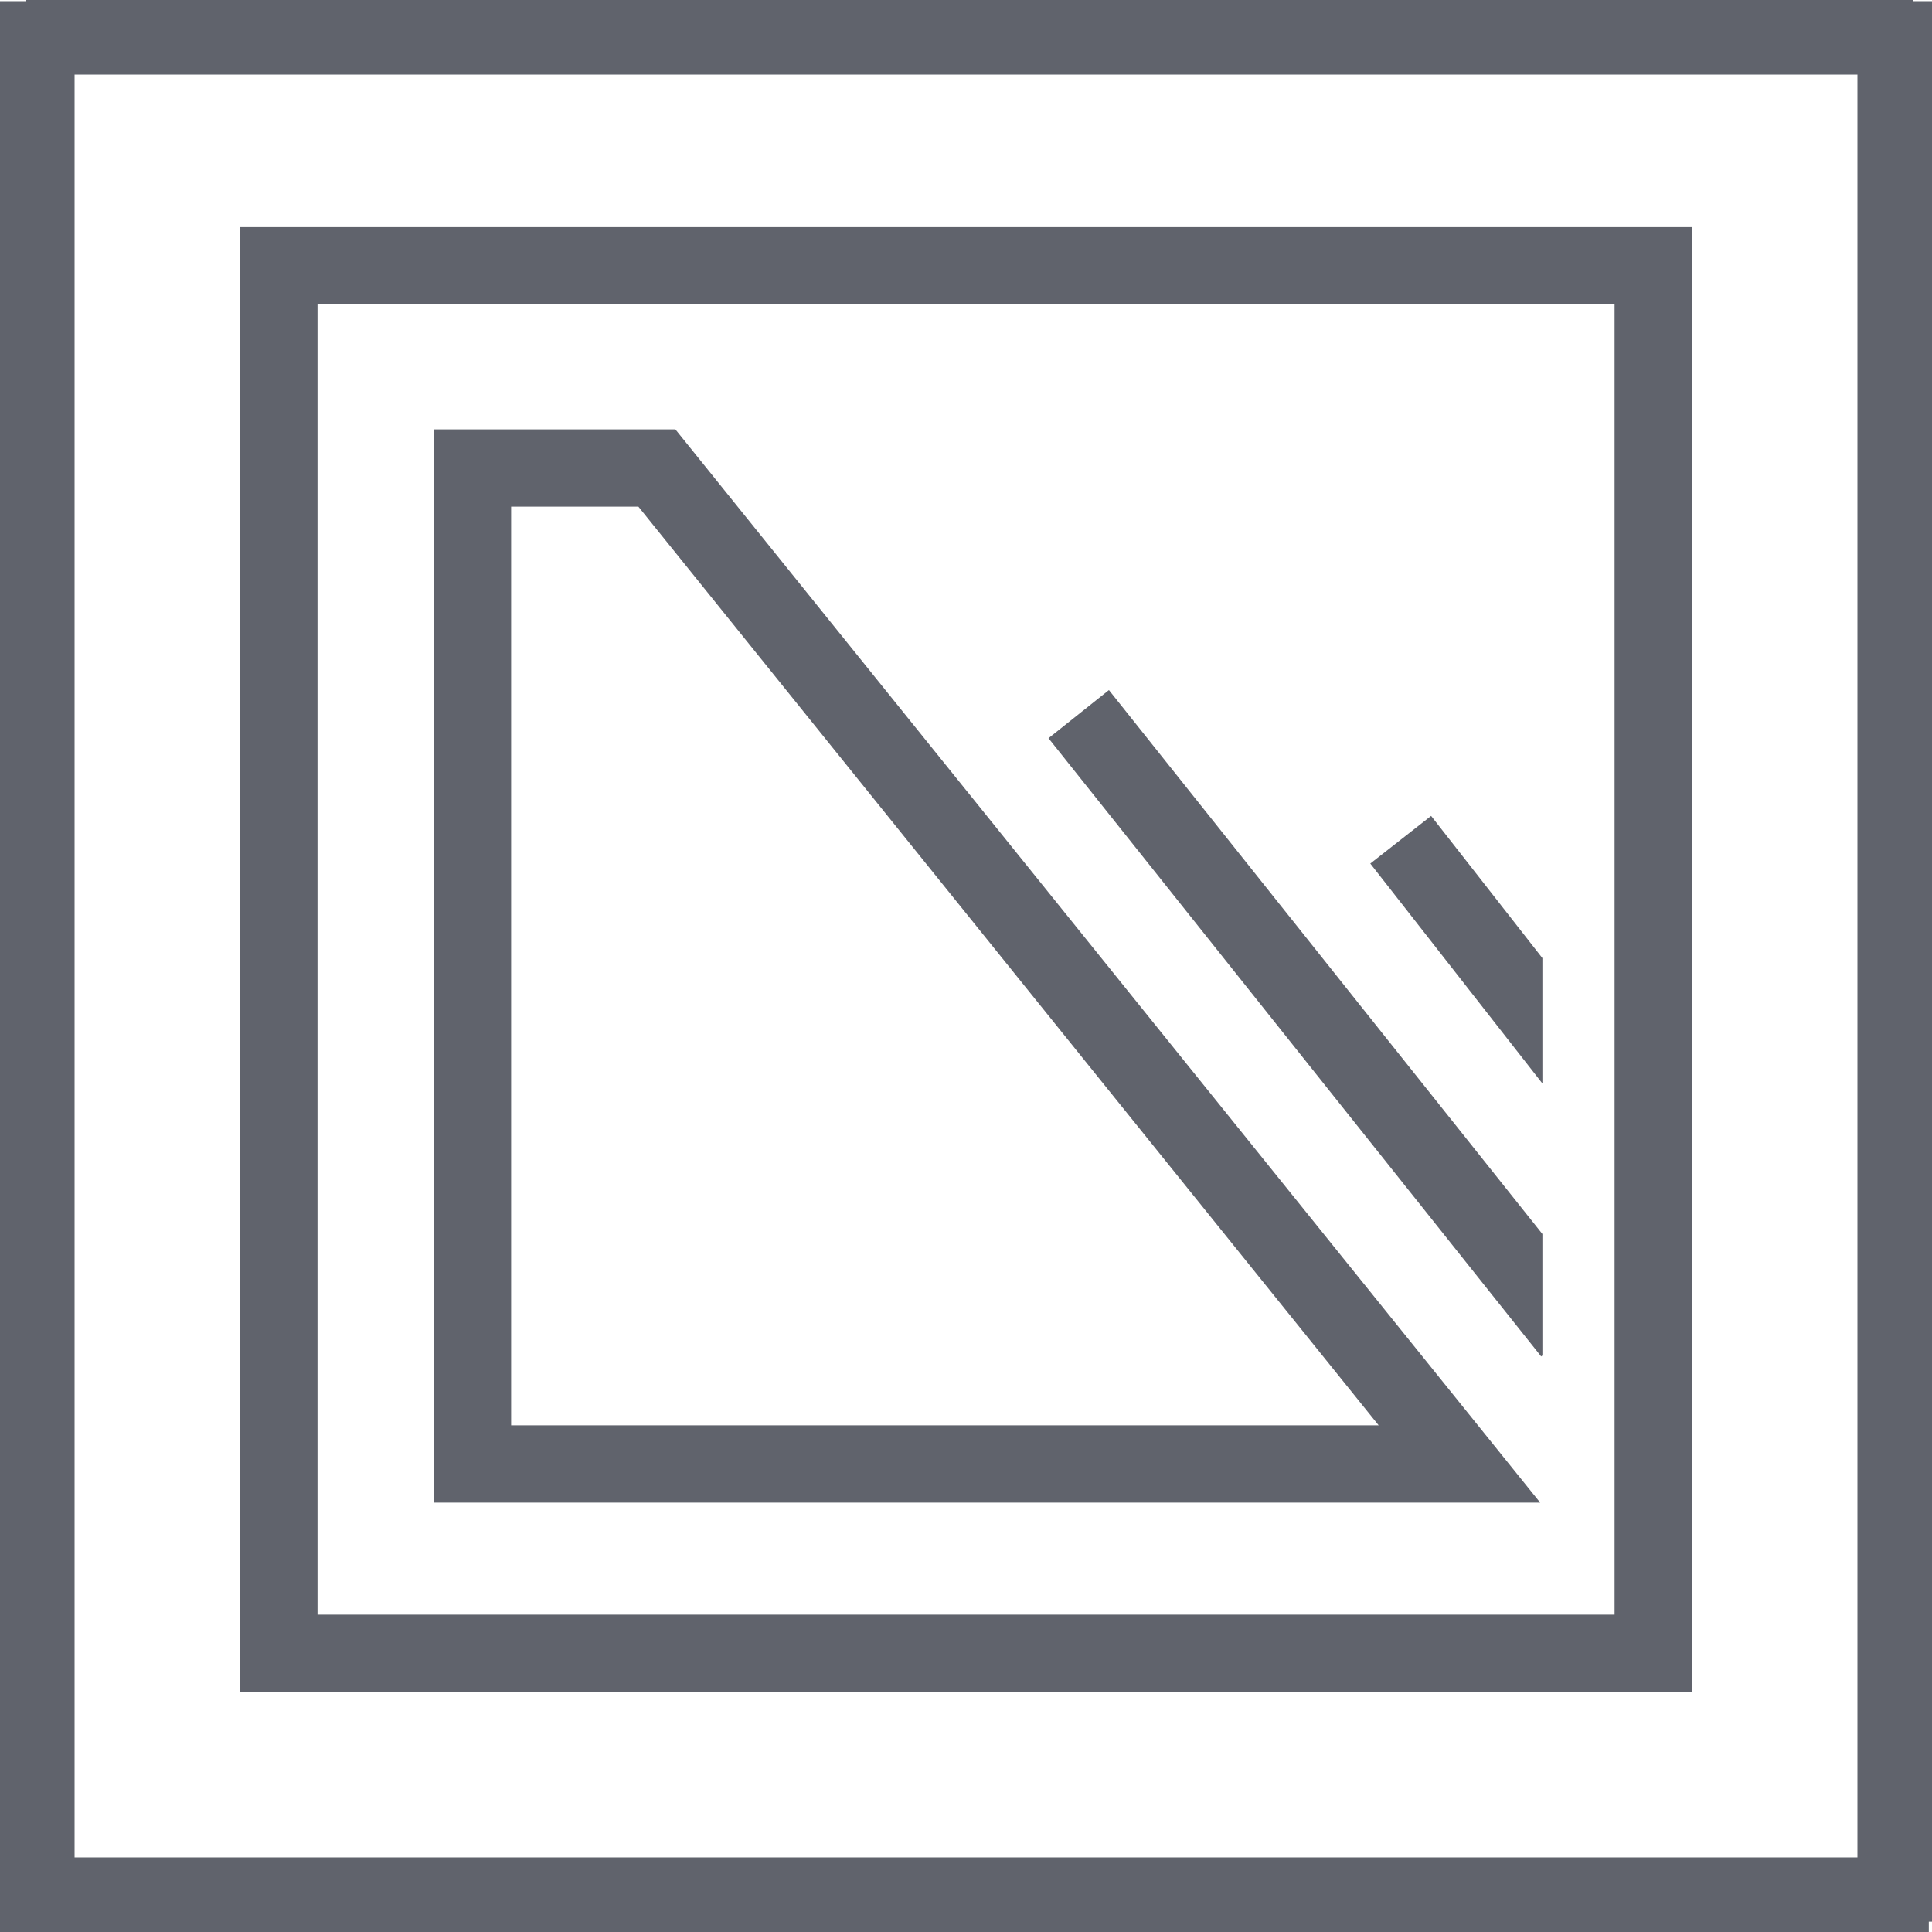
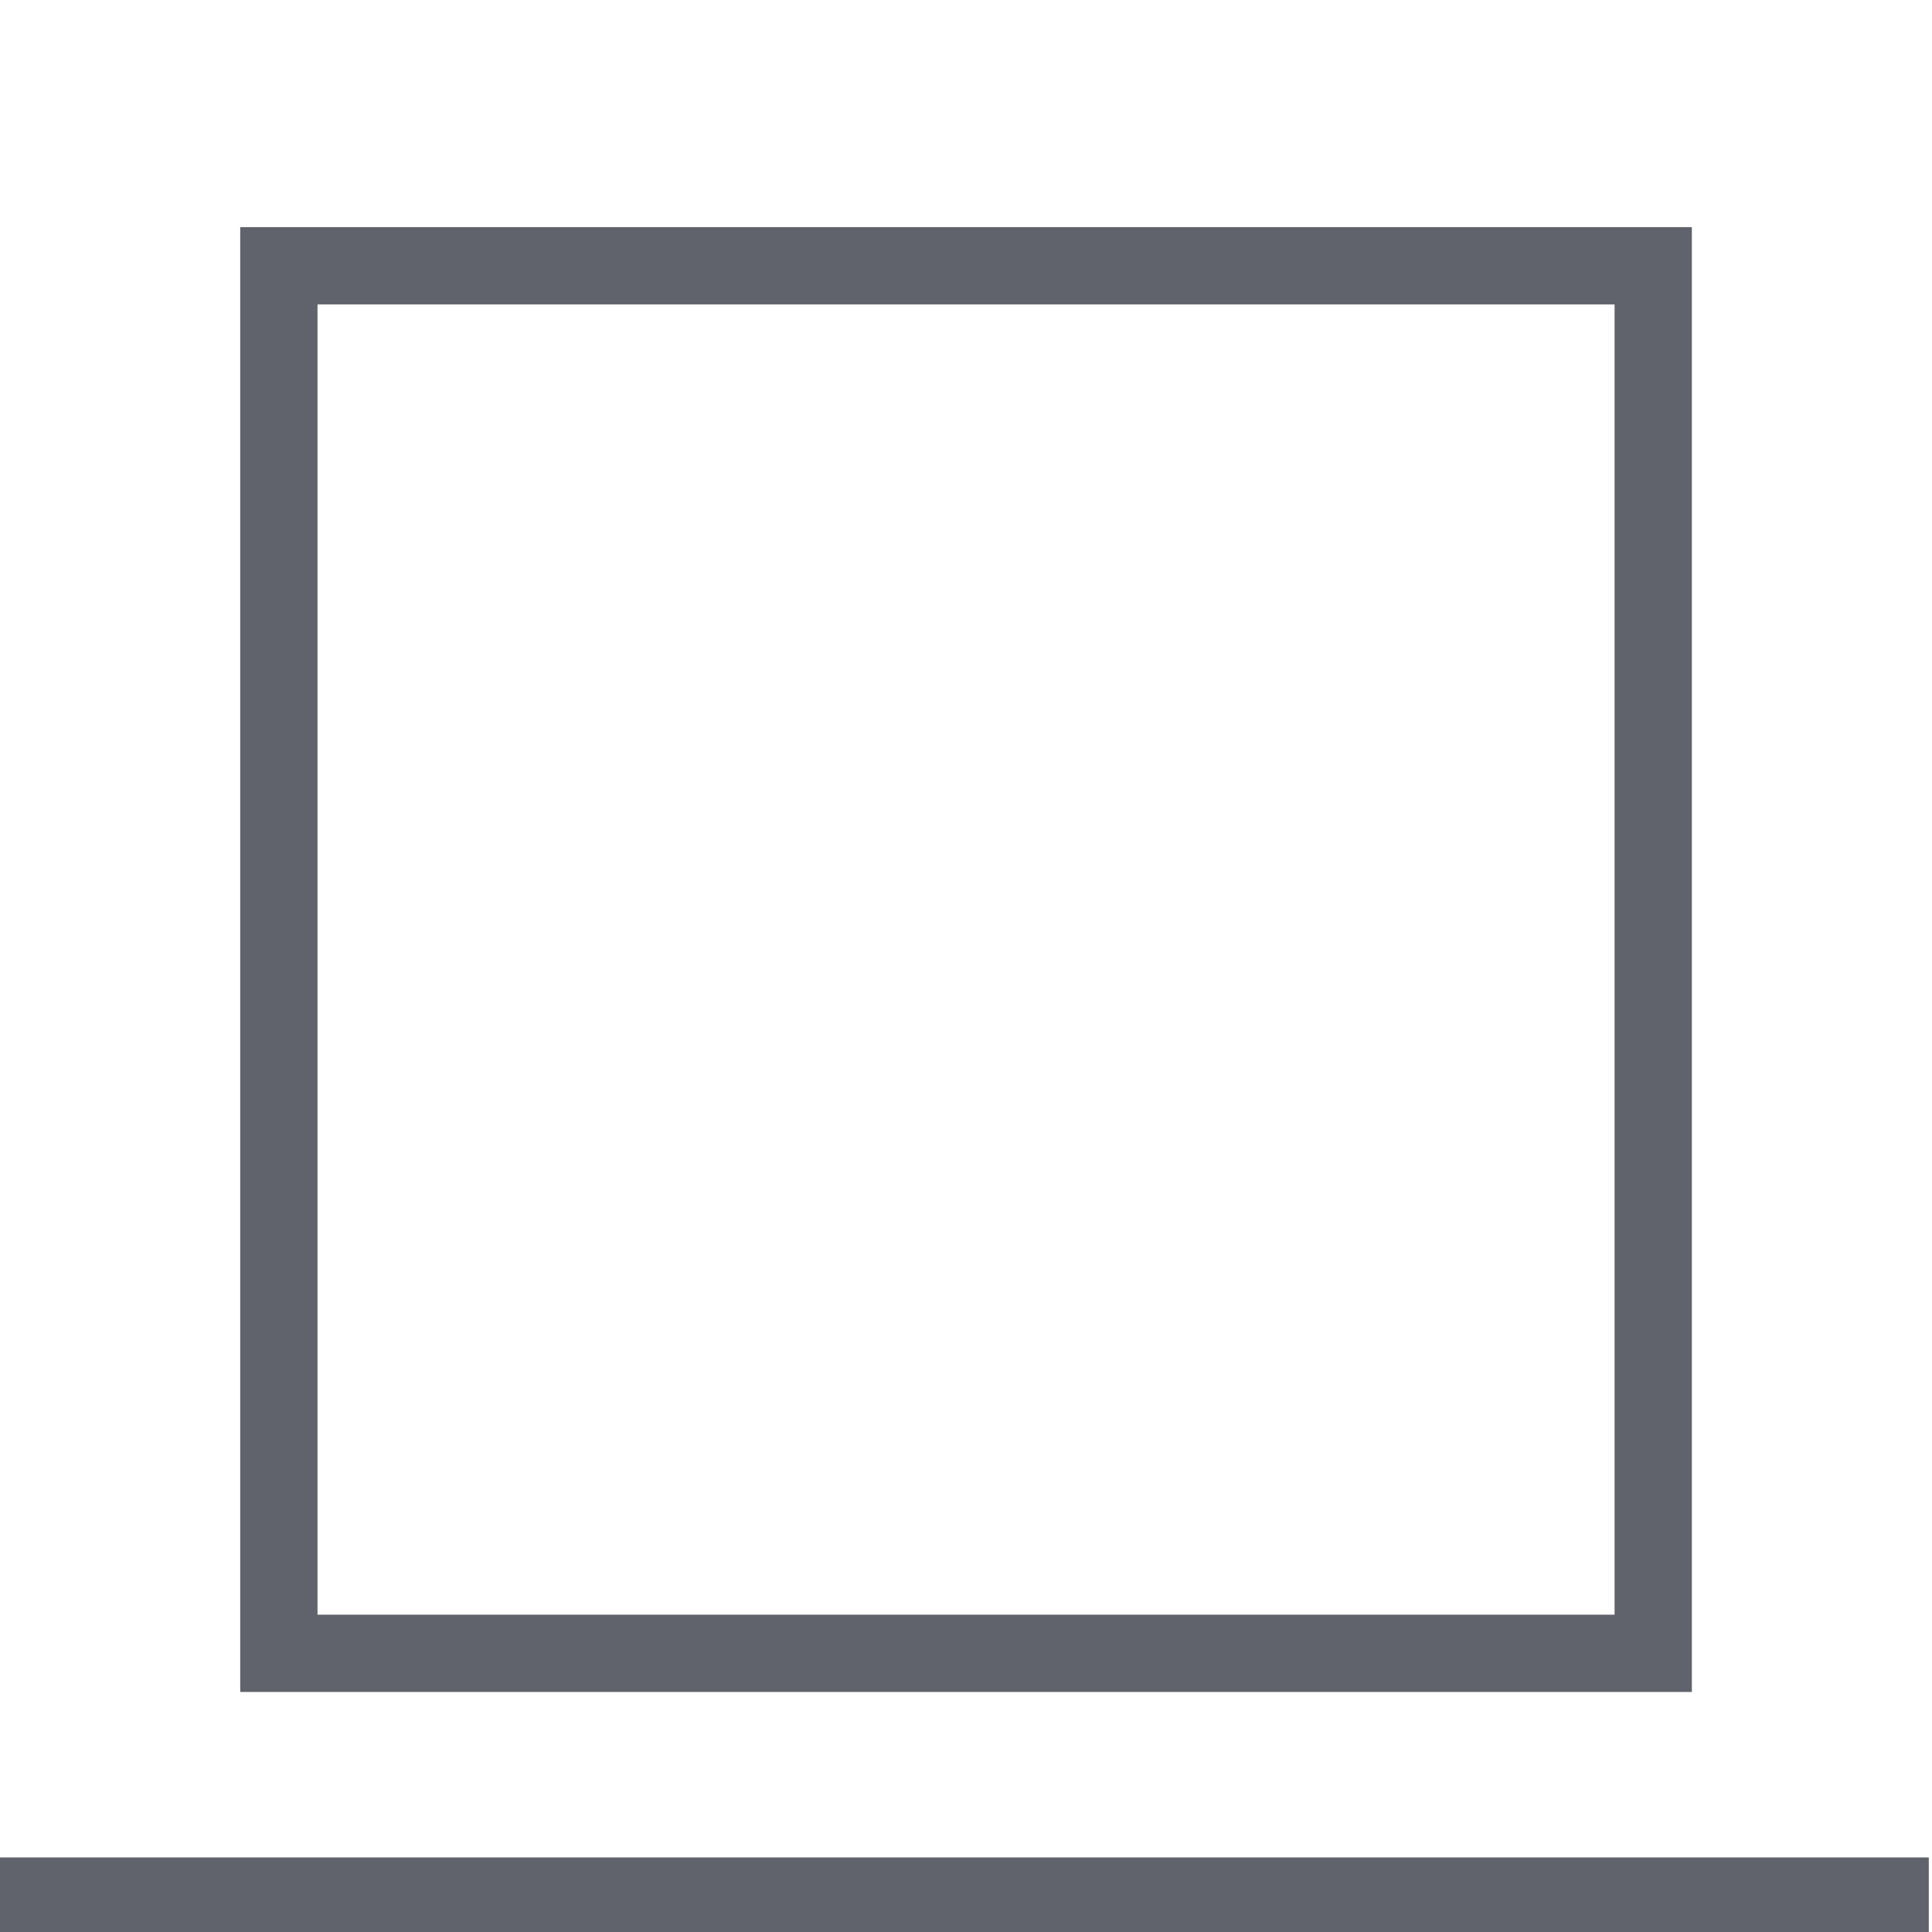
<svg xmlns="http://www.w3.org/2000/svg" width="50" height="50" viewBox="0 0 50 50" fill="none">
  <g clip-path="url(#a)">
    <path d="M49.917 48.07H0V50h49.917zM41.785 7.878v33.91H8.217V7.878zm2-2H6.217v37.91h37.568z" fill="#60636C" />
-     <path d="M37.77 37.888H12.228V12.112H17z" stroke="#60636C" stroke-width="2" stroke-miterlimit="10" />
-     <path d="M39.917 31.936 28.699 17.859l-1.564 1.246 12.75 16 .032-.025zm0-7.14-2.88-3.68-1.574 1.233 4.454 5.691zM49.5 0H.66v1.93H49.5z" fill="#60636C" />
-     <path d="M1.93.03H0v49.702h1.93zM50 .03h-1.93v49.702H50z" fill="#60636C" />
  </g>
  <defs>
    <clipPath id="a">
      <path fill="#fff" d="M0 0h50v50H0z" />
    </clipPath>
  </defs>
</svg>